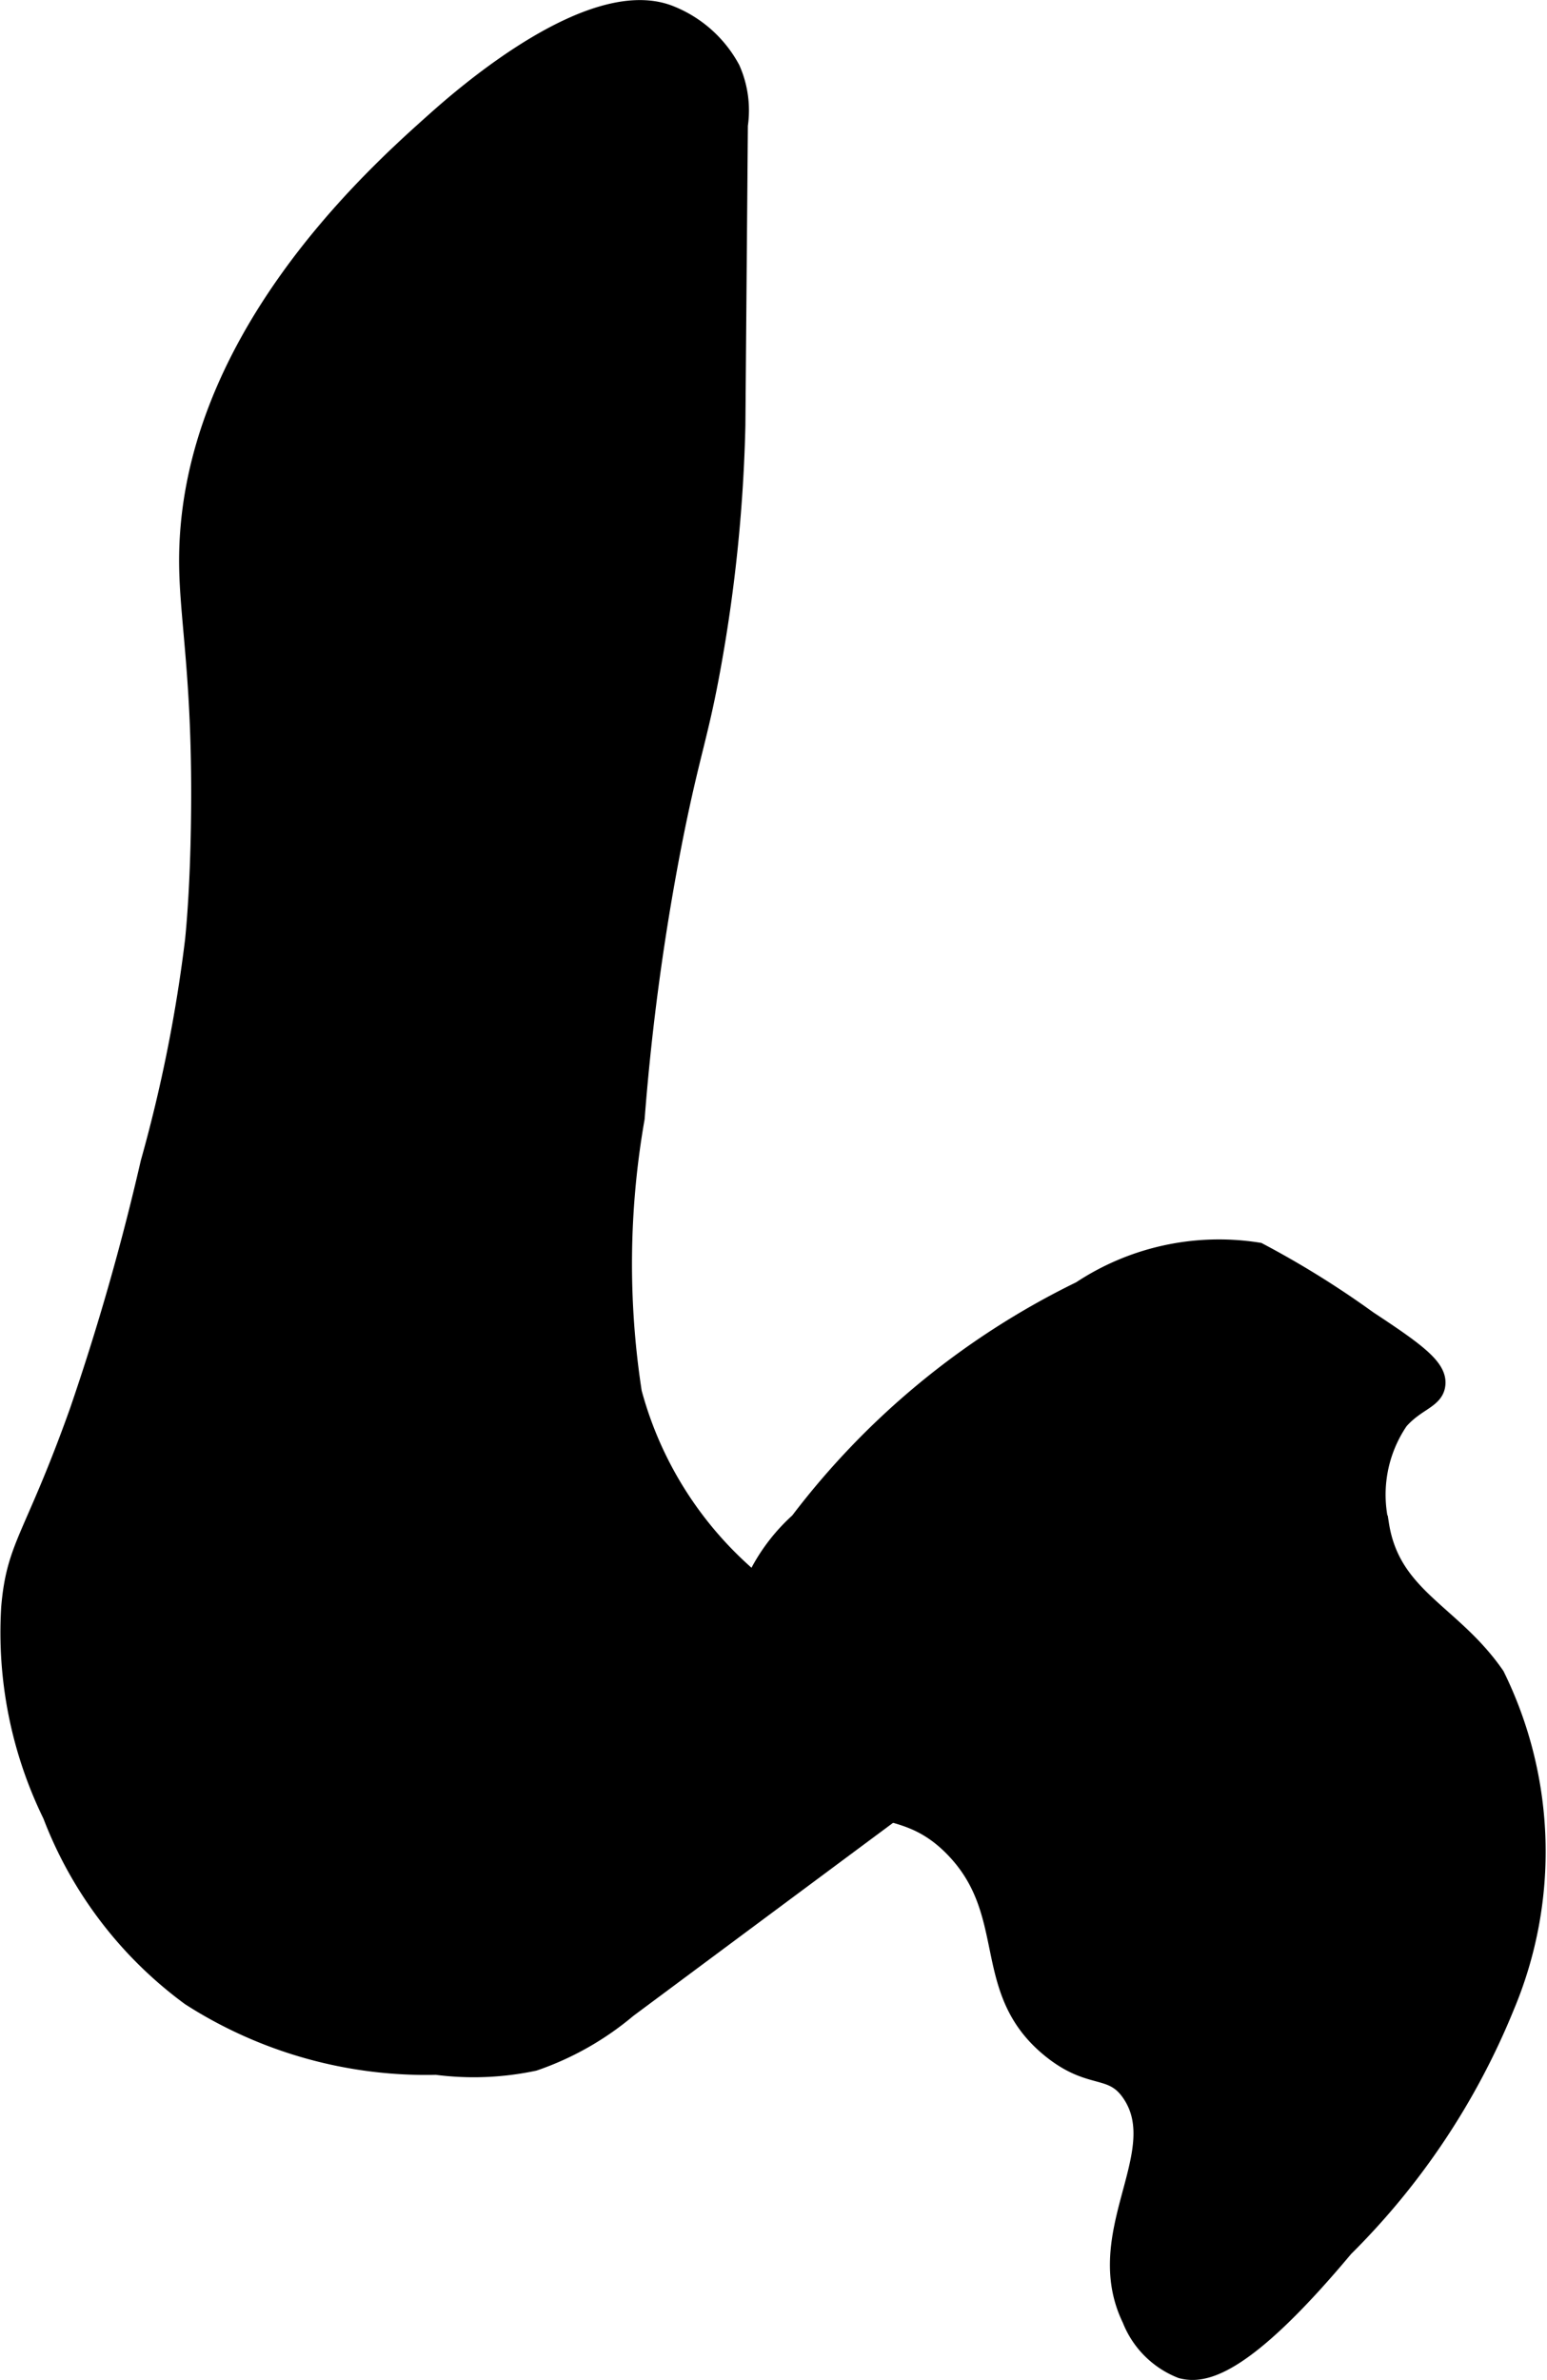
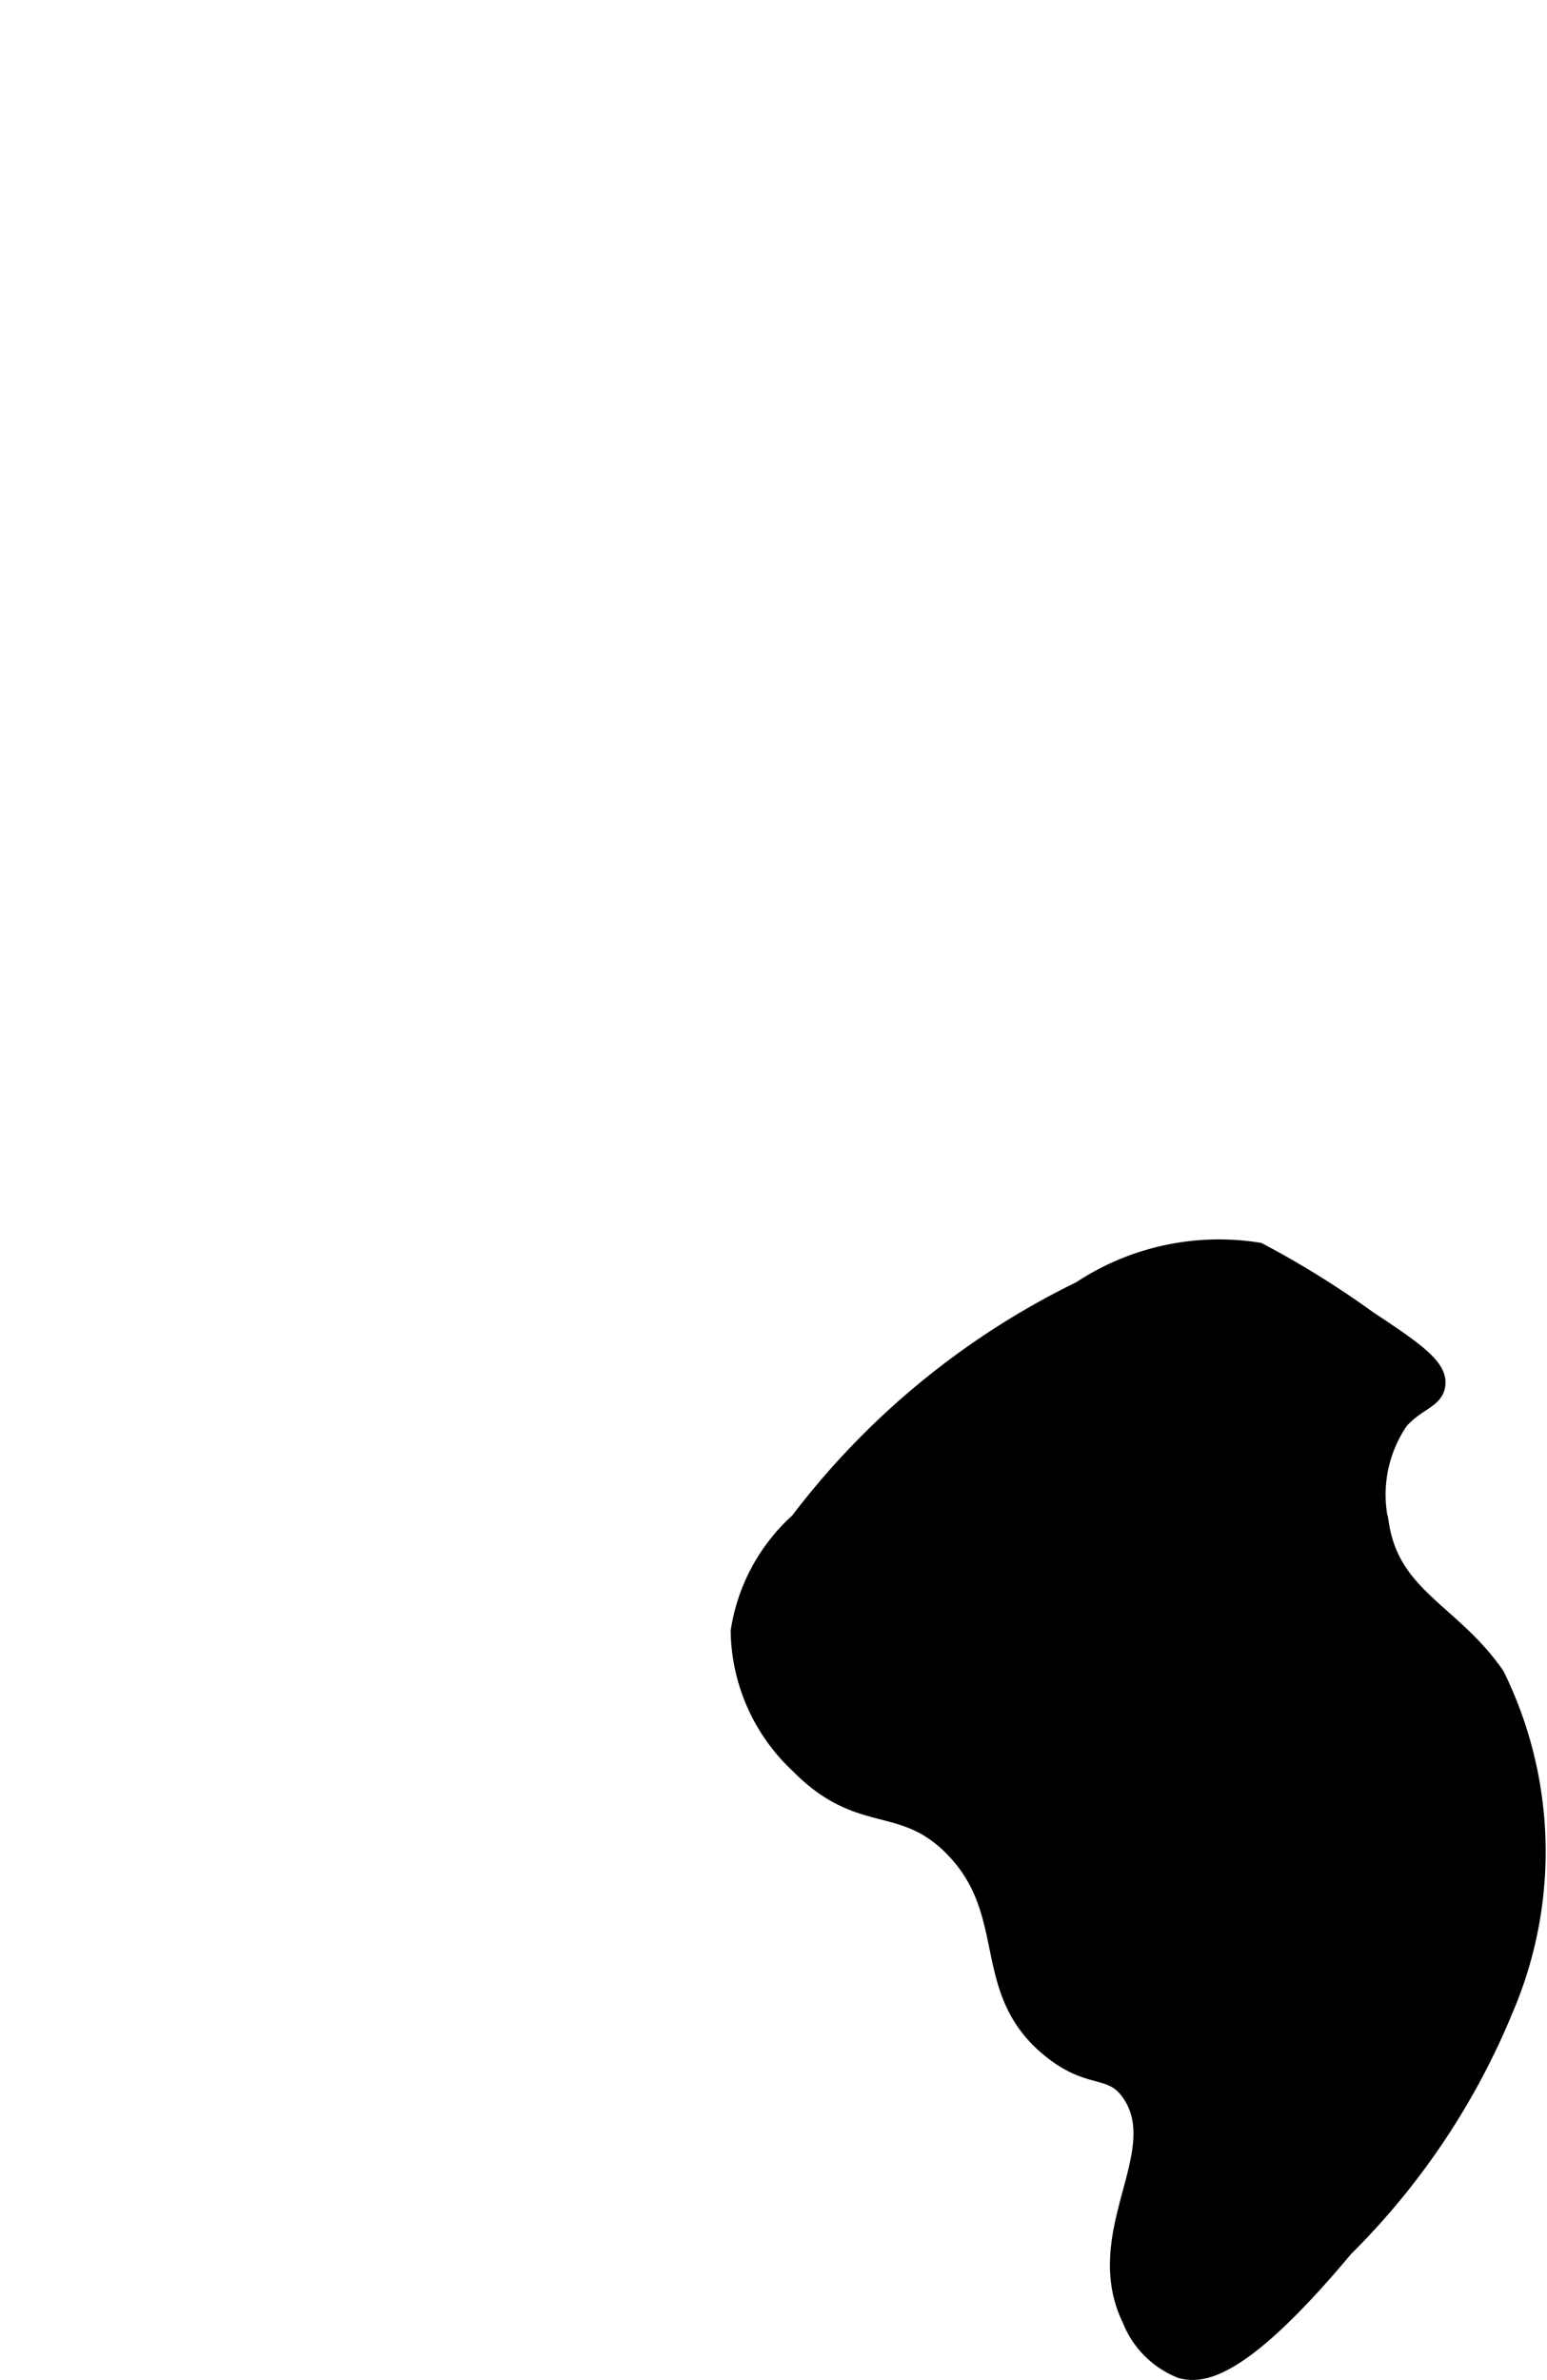
<svg xmlns="http://www.w3.org/2000/svg" version="1.1" width="4.601mm" height="7.078mm" viewBox="0 0 13.042 20.063">
  <defs>
    <style type="text/css">
      .a {
        stroke: #000;
        stroke-miterlimit: 10;
        stroke-width: 0.15px;
      }
    </style>
  </defs>
-   <path class="a" d="M1.685,6.926c-.008.572-.041.909-.05,1a12.504,12.504,0,0,1-.375,1.875,20.822,20.822,0,0,1-.6,2.1c-.382,1.069-.53,1.122-.575,1.65a3.501,3.501,0,0,0,.35,1.75,3.406,3.406,0,0,0,1.168,1.533,3.683,3.683,0,0,0,2.075.582,2.452,2.452,0,0,0,.825-.033,2.467,2.467,0,0,0,.789-.447q1.194-.888,2.388-1.775a.965.965,0,0,0,.309-.314.712.712,0,0,0-.329-.847,6.187,6.187,0,0,0-.911-.388,3.134,3.134,0,0,1-1.413-1.874,7.11,7.11,0,0,1,.024-2.312,20.286,20.286,0,0,1,.325-2.375c.146-.729.214-.85.325-1.475a13.065,13.065,0,0,0,.199-1.988l.021-2.533a.862.862,0,0,0-.065-.474,1.009,1.009,0,0,0-.505-.455c-.673-.284-1.795.717-2,.9-.506.452-2.089,1.864-2.075,3.725C1.589,5.238,1.702,5.74,1.685,6.926Z" />
-   <path class="a" d="M6.735,12.826a1.565,1.565,0,0,0-.5.925,1.57,1.57,0,0,0,.5,1.125c.52.529.866.259,1.3.7.548.557.21,1.204.825,1.7.34.274.512.131.675.375.337.503-.351,1.178,0,1.9a.75.75,0,0,0,.425.425c.178.046.508.012,1.375-1.025A6.107,6.107,0,0,0,12.693,16.913a3.363,3.363,0,0,0-.083-2.788c-.367-.533-.879-.659-.975-1.275a1.105,1.105,0,0,1,.163-.872c.141-.162.296-.176.312-.303.019-.145-.165-.28-.575-.55a7.773,7.773,0,0,0-.925-.575,2.111,2.111,0,0,0-1.5.325A6.617,6.617,0,0,0,6.735,12.826Z" />
+   <path class="a" d="M6.735,12.826a1.565,1.565,0,0,0-.5.925,1.57,1.57,0,0,0,.5,1.125c.52.529.866.259,1.3.7.548.557.21,1.204.825,1.7.34.274.512.131.675.375.337.503-.351,1.178,0,1.9a.75.75,0,0,0,.425.425c.178.046.508.012,1.375-1.025A6.107,6.107,0,0,0,12.693,16.913a3.363,3.363,0,0,0-.083-2.788c-.367-.533-.879-.659-.975-1.275a1.105,1.105,0,0,1,.163-.872c.141-.162.296-.176.312-.303.019-.145-.165-.28-.575-.55a7.773,7.773,0,0,0-.925-.575,2.111,2.111,0,0,0-1.5.325A6.617,6.617,0,0,0,6.735,12.826" />
</svg>